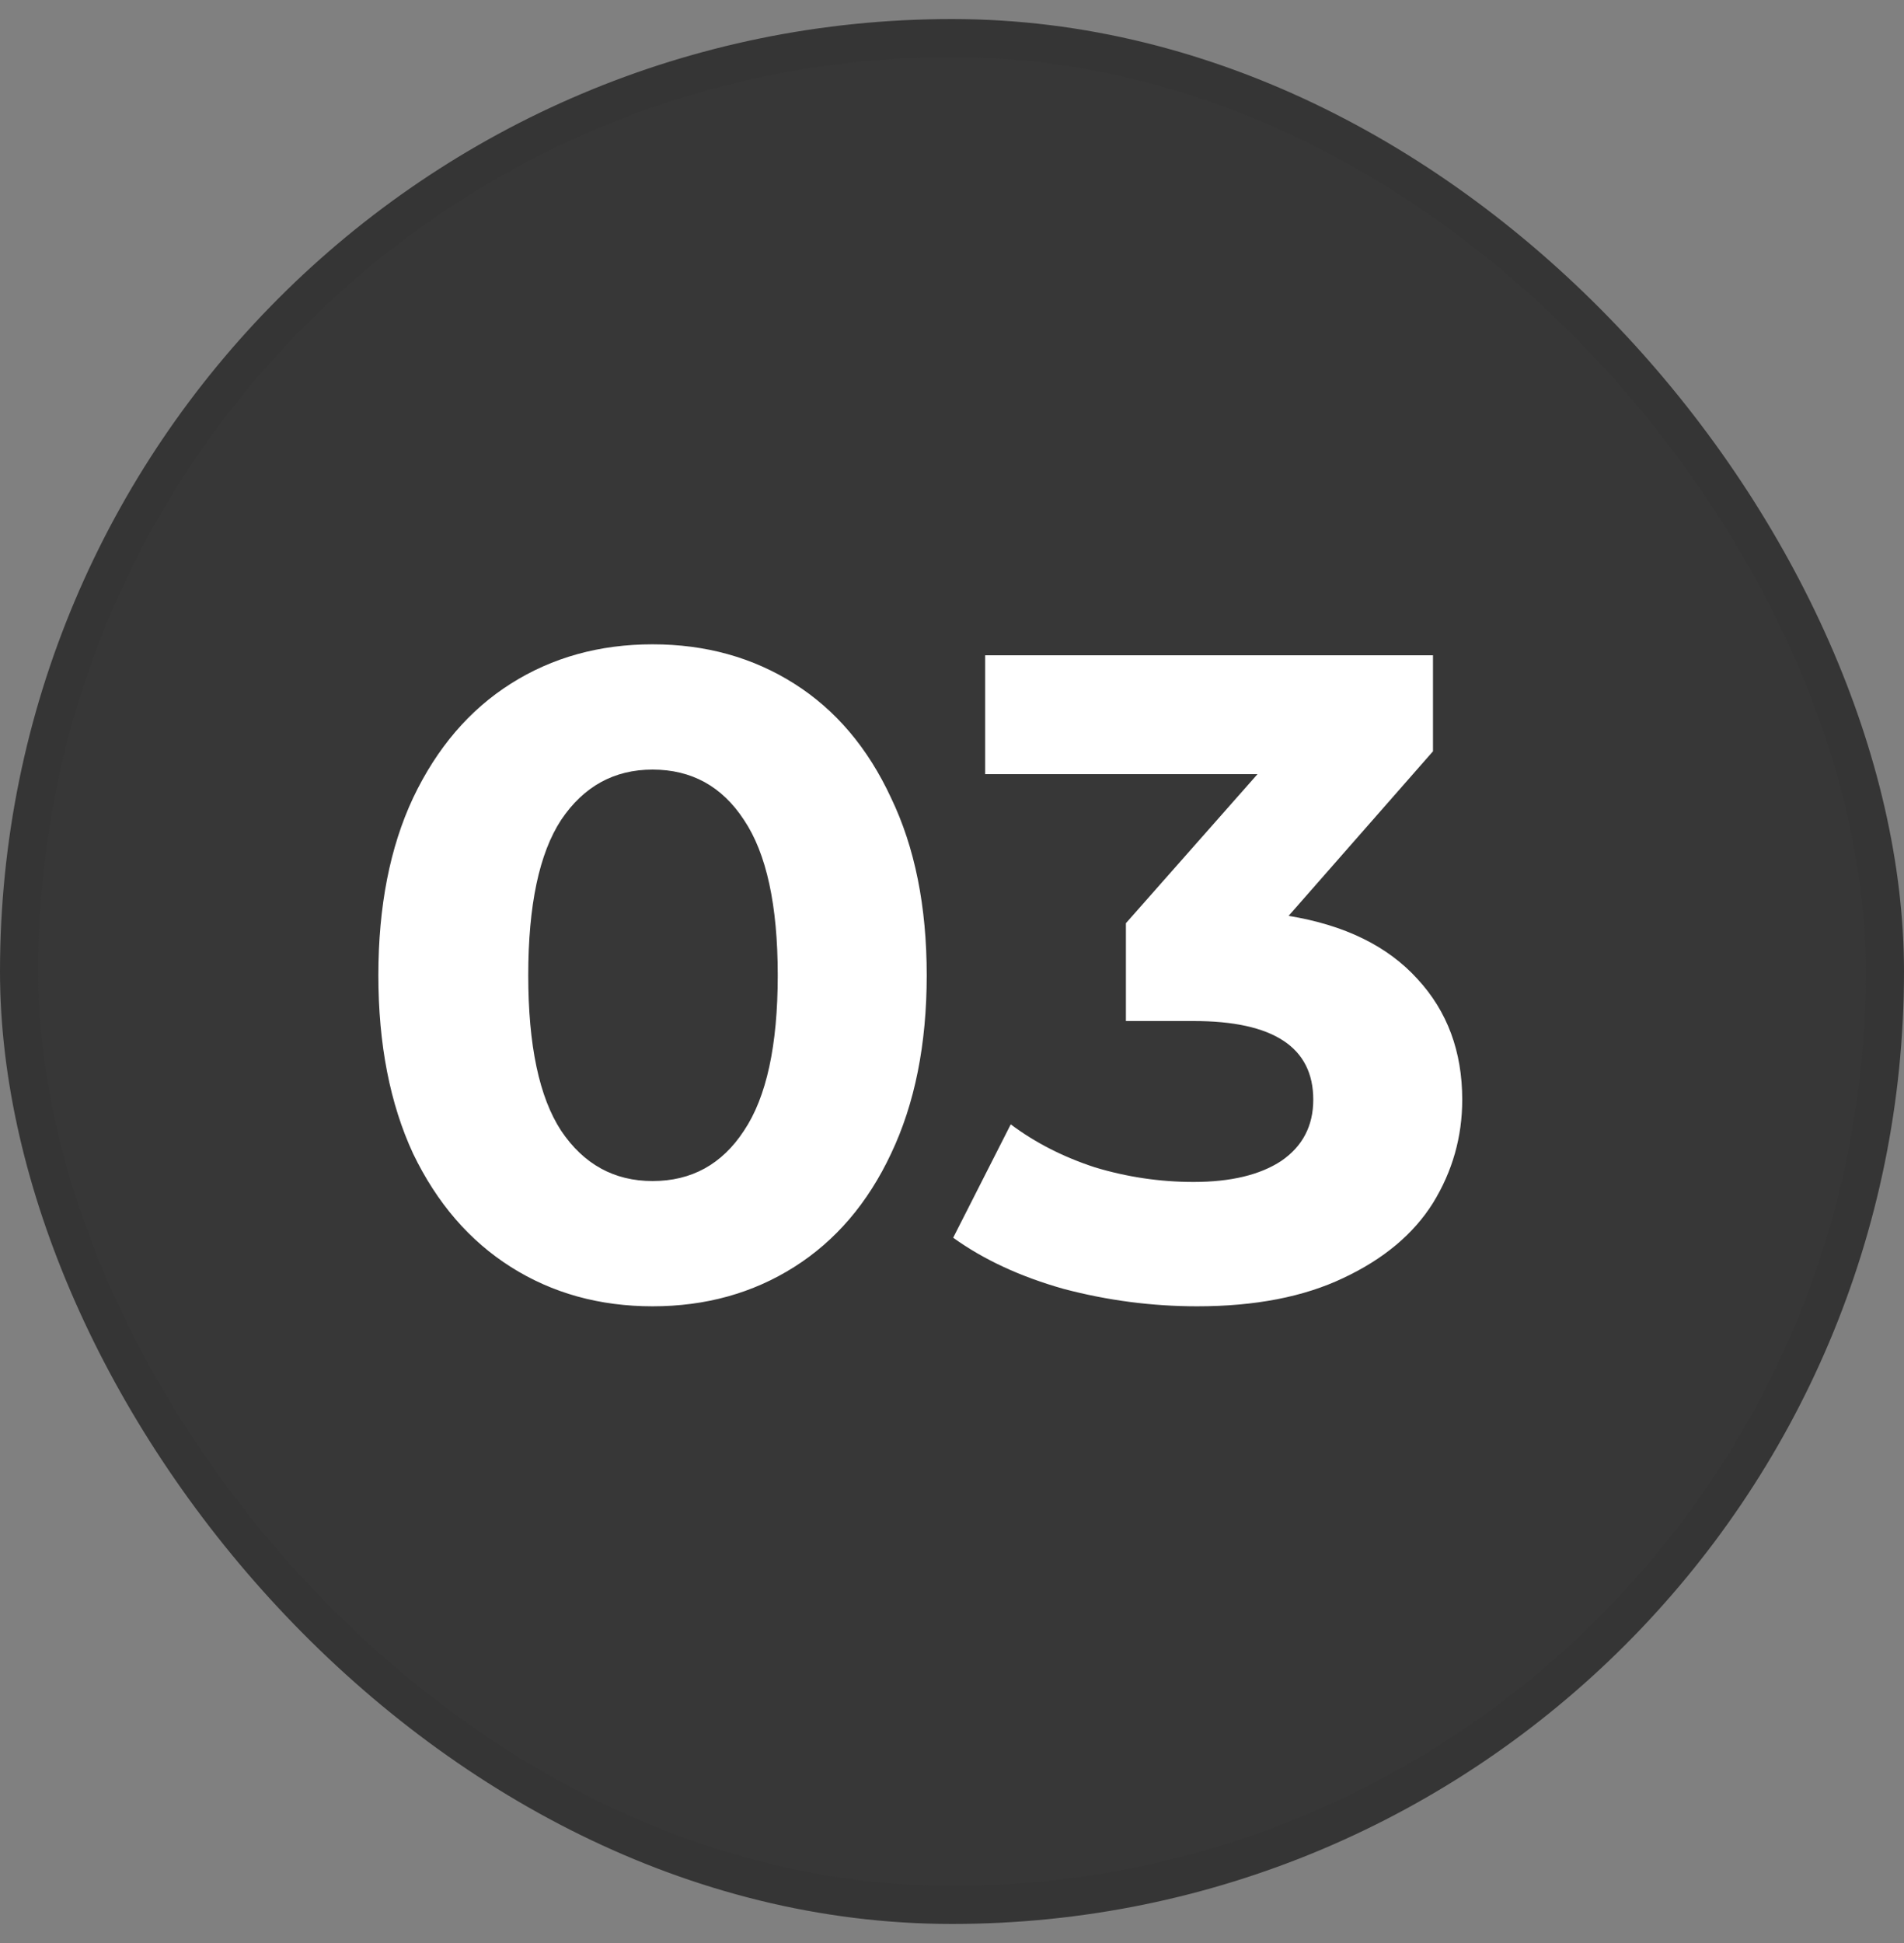
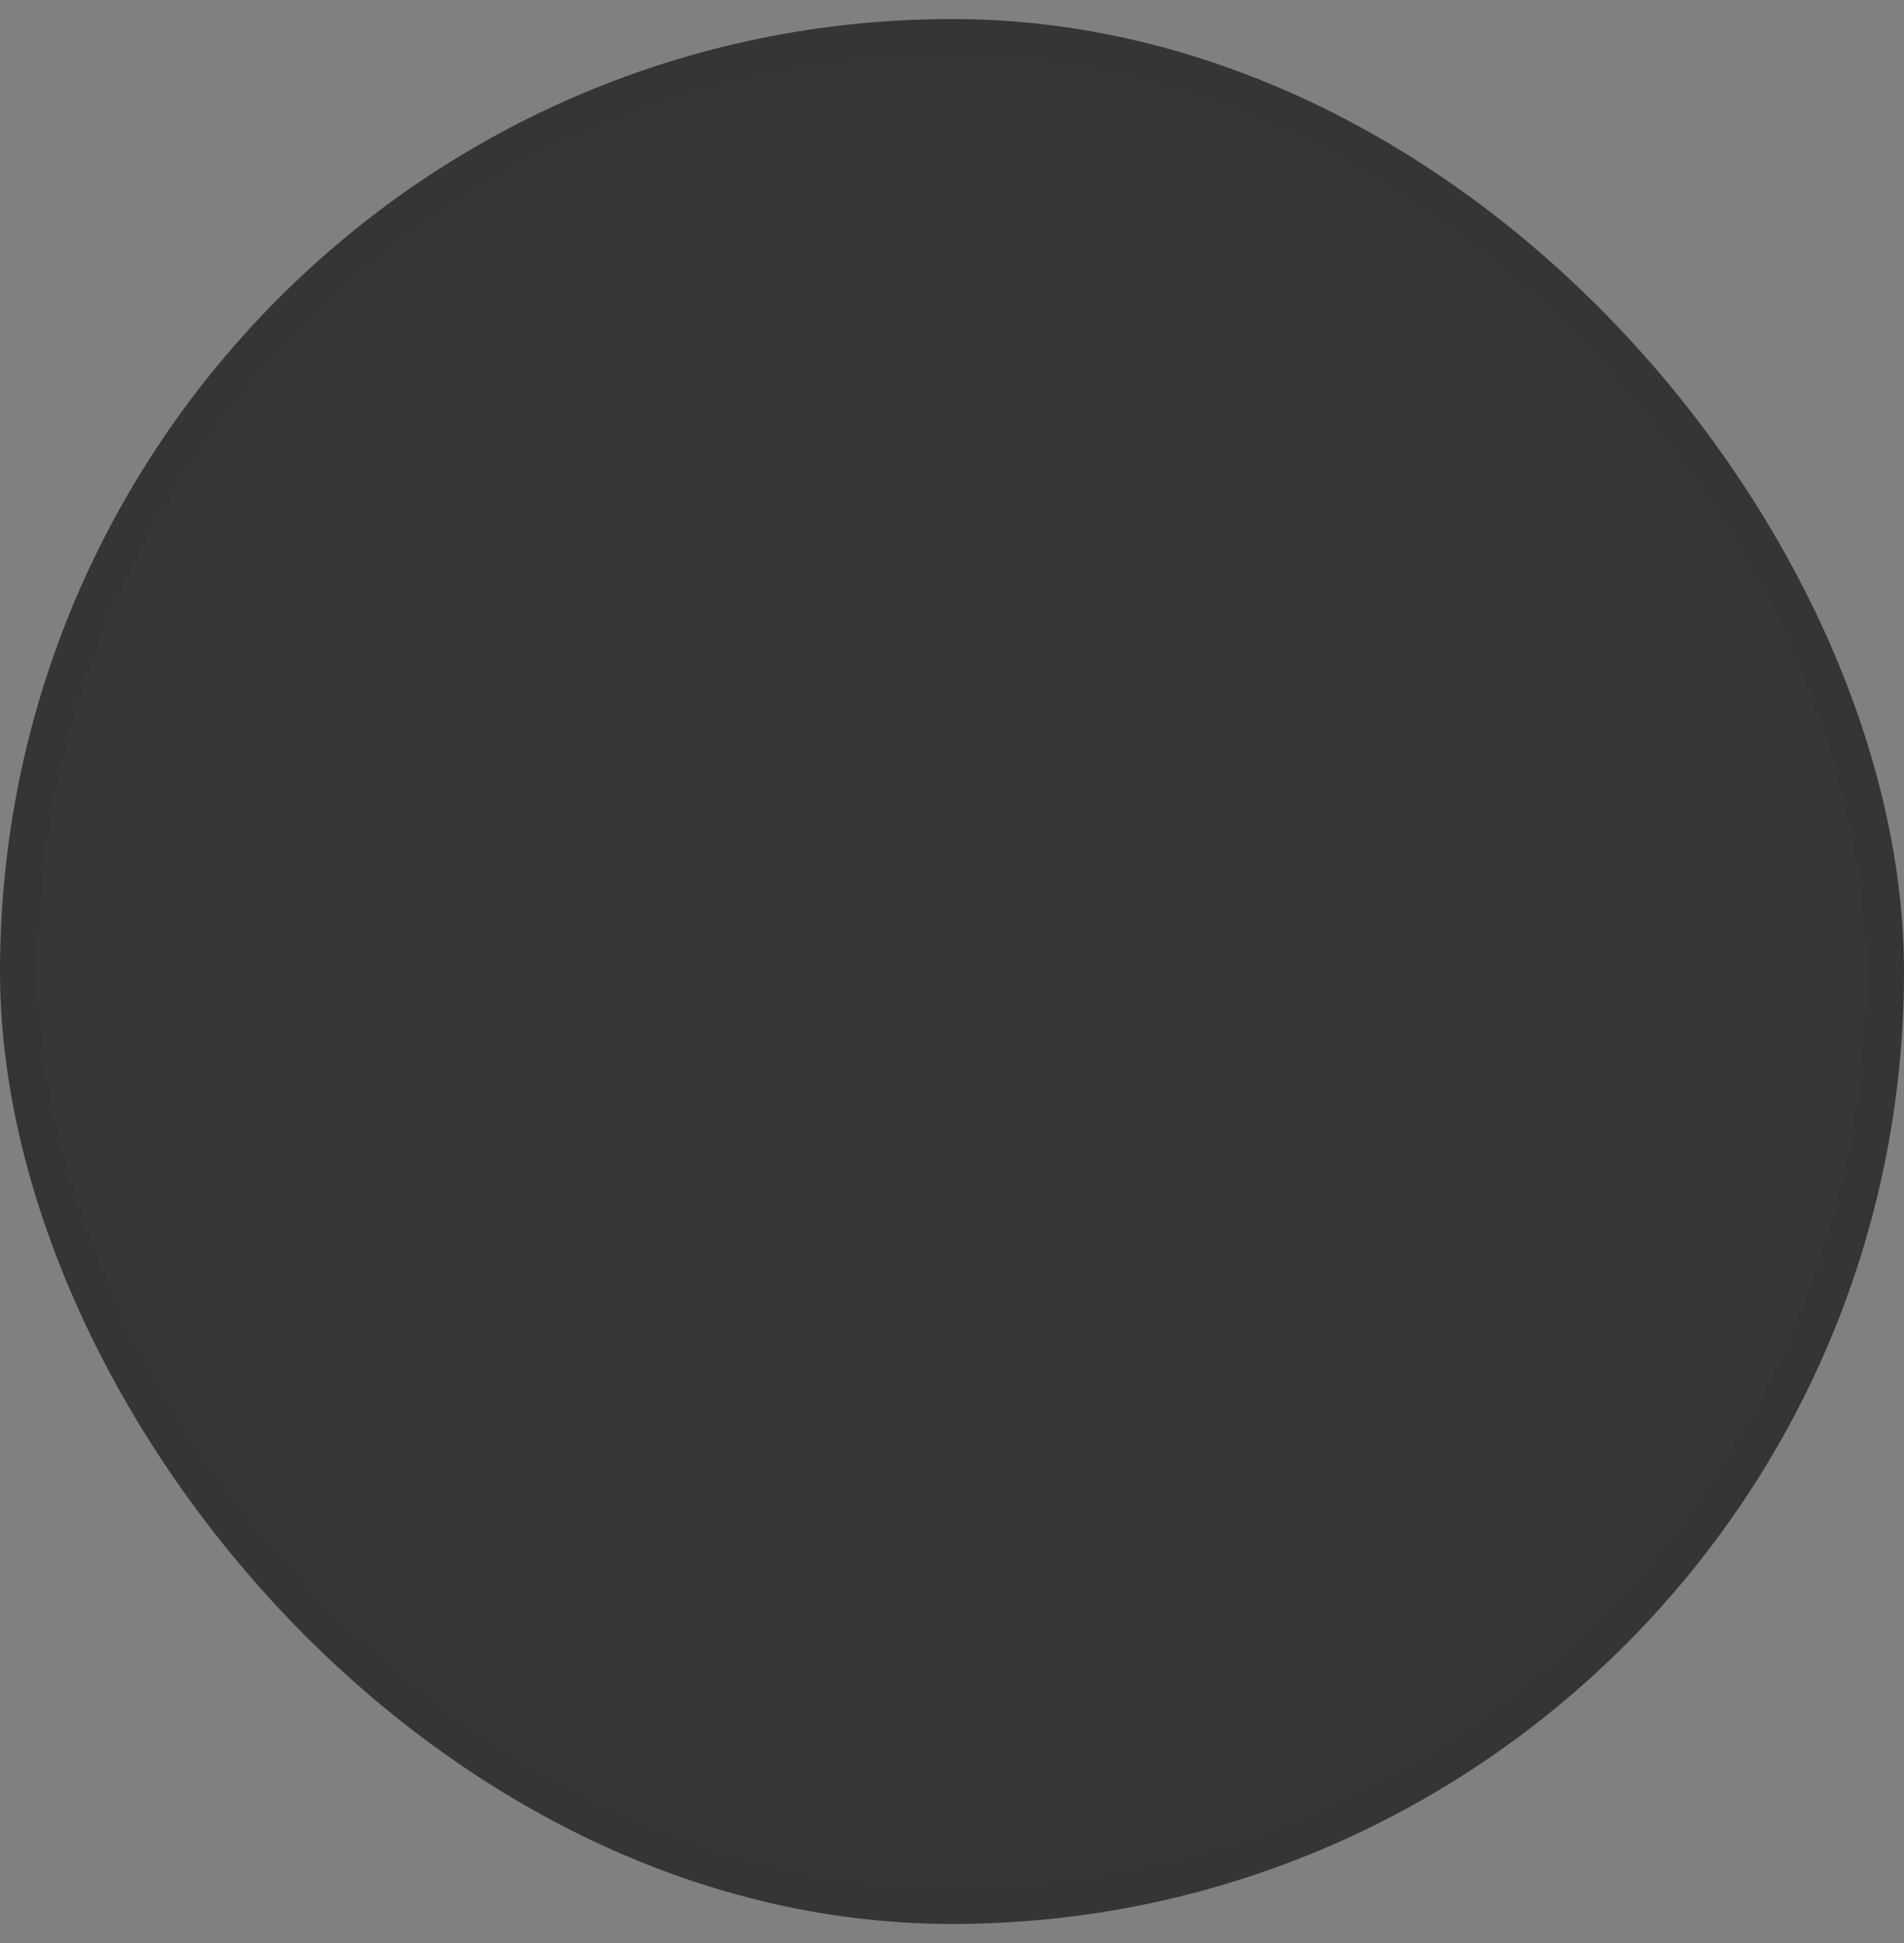
<svg xmlns="http://www.w3.org/2000/svg" width="50" height="51" viewBox="0 0 50 51" fill="none">
  <rect x="0" y="0" width="50" height="51" fill="#808080" stroke="none" />
  <rect x="0.5" y="1" width="49" height="49" rx="24.5" fill="#373737" />
  <rect x="0.5" y="1" width="49" height="49" rx="24.5" stroke="#353535" />
-   <path d="M17.136 34.288C15.744 34.288 14.504 33.944 13.416 33.256C12.328 32.568 11.472 31.576 10.848 30.28C10.24 28.968 9.936 27.408 9.936 25.6C9.936 23.792 10.24 22.24 10.848 20.944C11.472 19.632 12.328 18.632 13.416 17.944C14.504 17.256 15.744 16.912 17.136 16.912C18.528 16.912 19.768 17.256 20.856 17.944C21.944 18.632 22.792 19.632 23.4 20.944C24.024 22.24 24.336 23.792 24.336 25.6C24.336 27.408 24.024 28.968 23.4 30.28C22.792 31.576 21.944 32.568 20.856 33.256C19.768 33.944 18.528 34.288 17.136 34.288ZM17.136 31C18.16 31 18.96 30.56 19.536 29.68C20.128 28.8 20.424 27.44 20.424 25.6C20.424 23.76 20.128 22.4 19.536 21.52C18.96 20.64 18.16 20.2 17.136 20.2C16.128 20.2 15.328 20.64 14.736 21.52C14.16 22.4 13.872 23.76 13.872 25.6C13.872 27.44 14.16 28.8 14.736 29.68C15.328 30.56 16.128 31 17.136 31ZM33.839 24.04C35.311 24.28 36.439 24.832 37.223 25.696C38.007 26.544 38.399 27.6 38.399 28.864C38.399 29.84 38.143 30.744 37.631 31.576C37.119 32.392 36.335 33.048 35.279 33.544C34.239 34.04 32.959 34.288 31.439 34.288C30.255 34.288 29.087 34.136 27.935 33.832C26.799 33.512 25.831 33.064 25.031 32.488L26.543 29.512C27.183 29.992 27.919 30.368 28.751 30.64C29.599 30.896 30.463 31.024 31.343 31.024C32.319 31.024 33.087 30.84 33.647 30.472C34.207 30.088 34.487 29.552 34.487 28.864C34.487 27.488 33.439 26.8 31.343 26.8H29.567V24.232L33.023 20.32H25.871V17.2H37.631V19.72L33.839 24.04Z" fill="white" />
</svg>